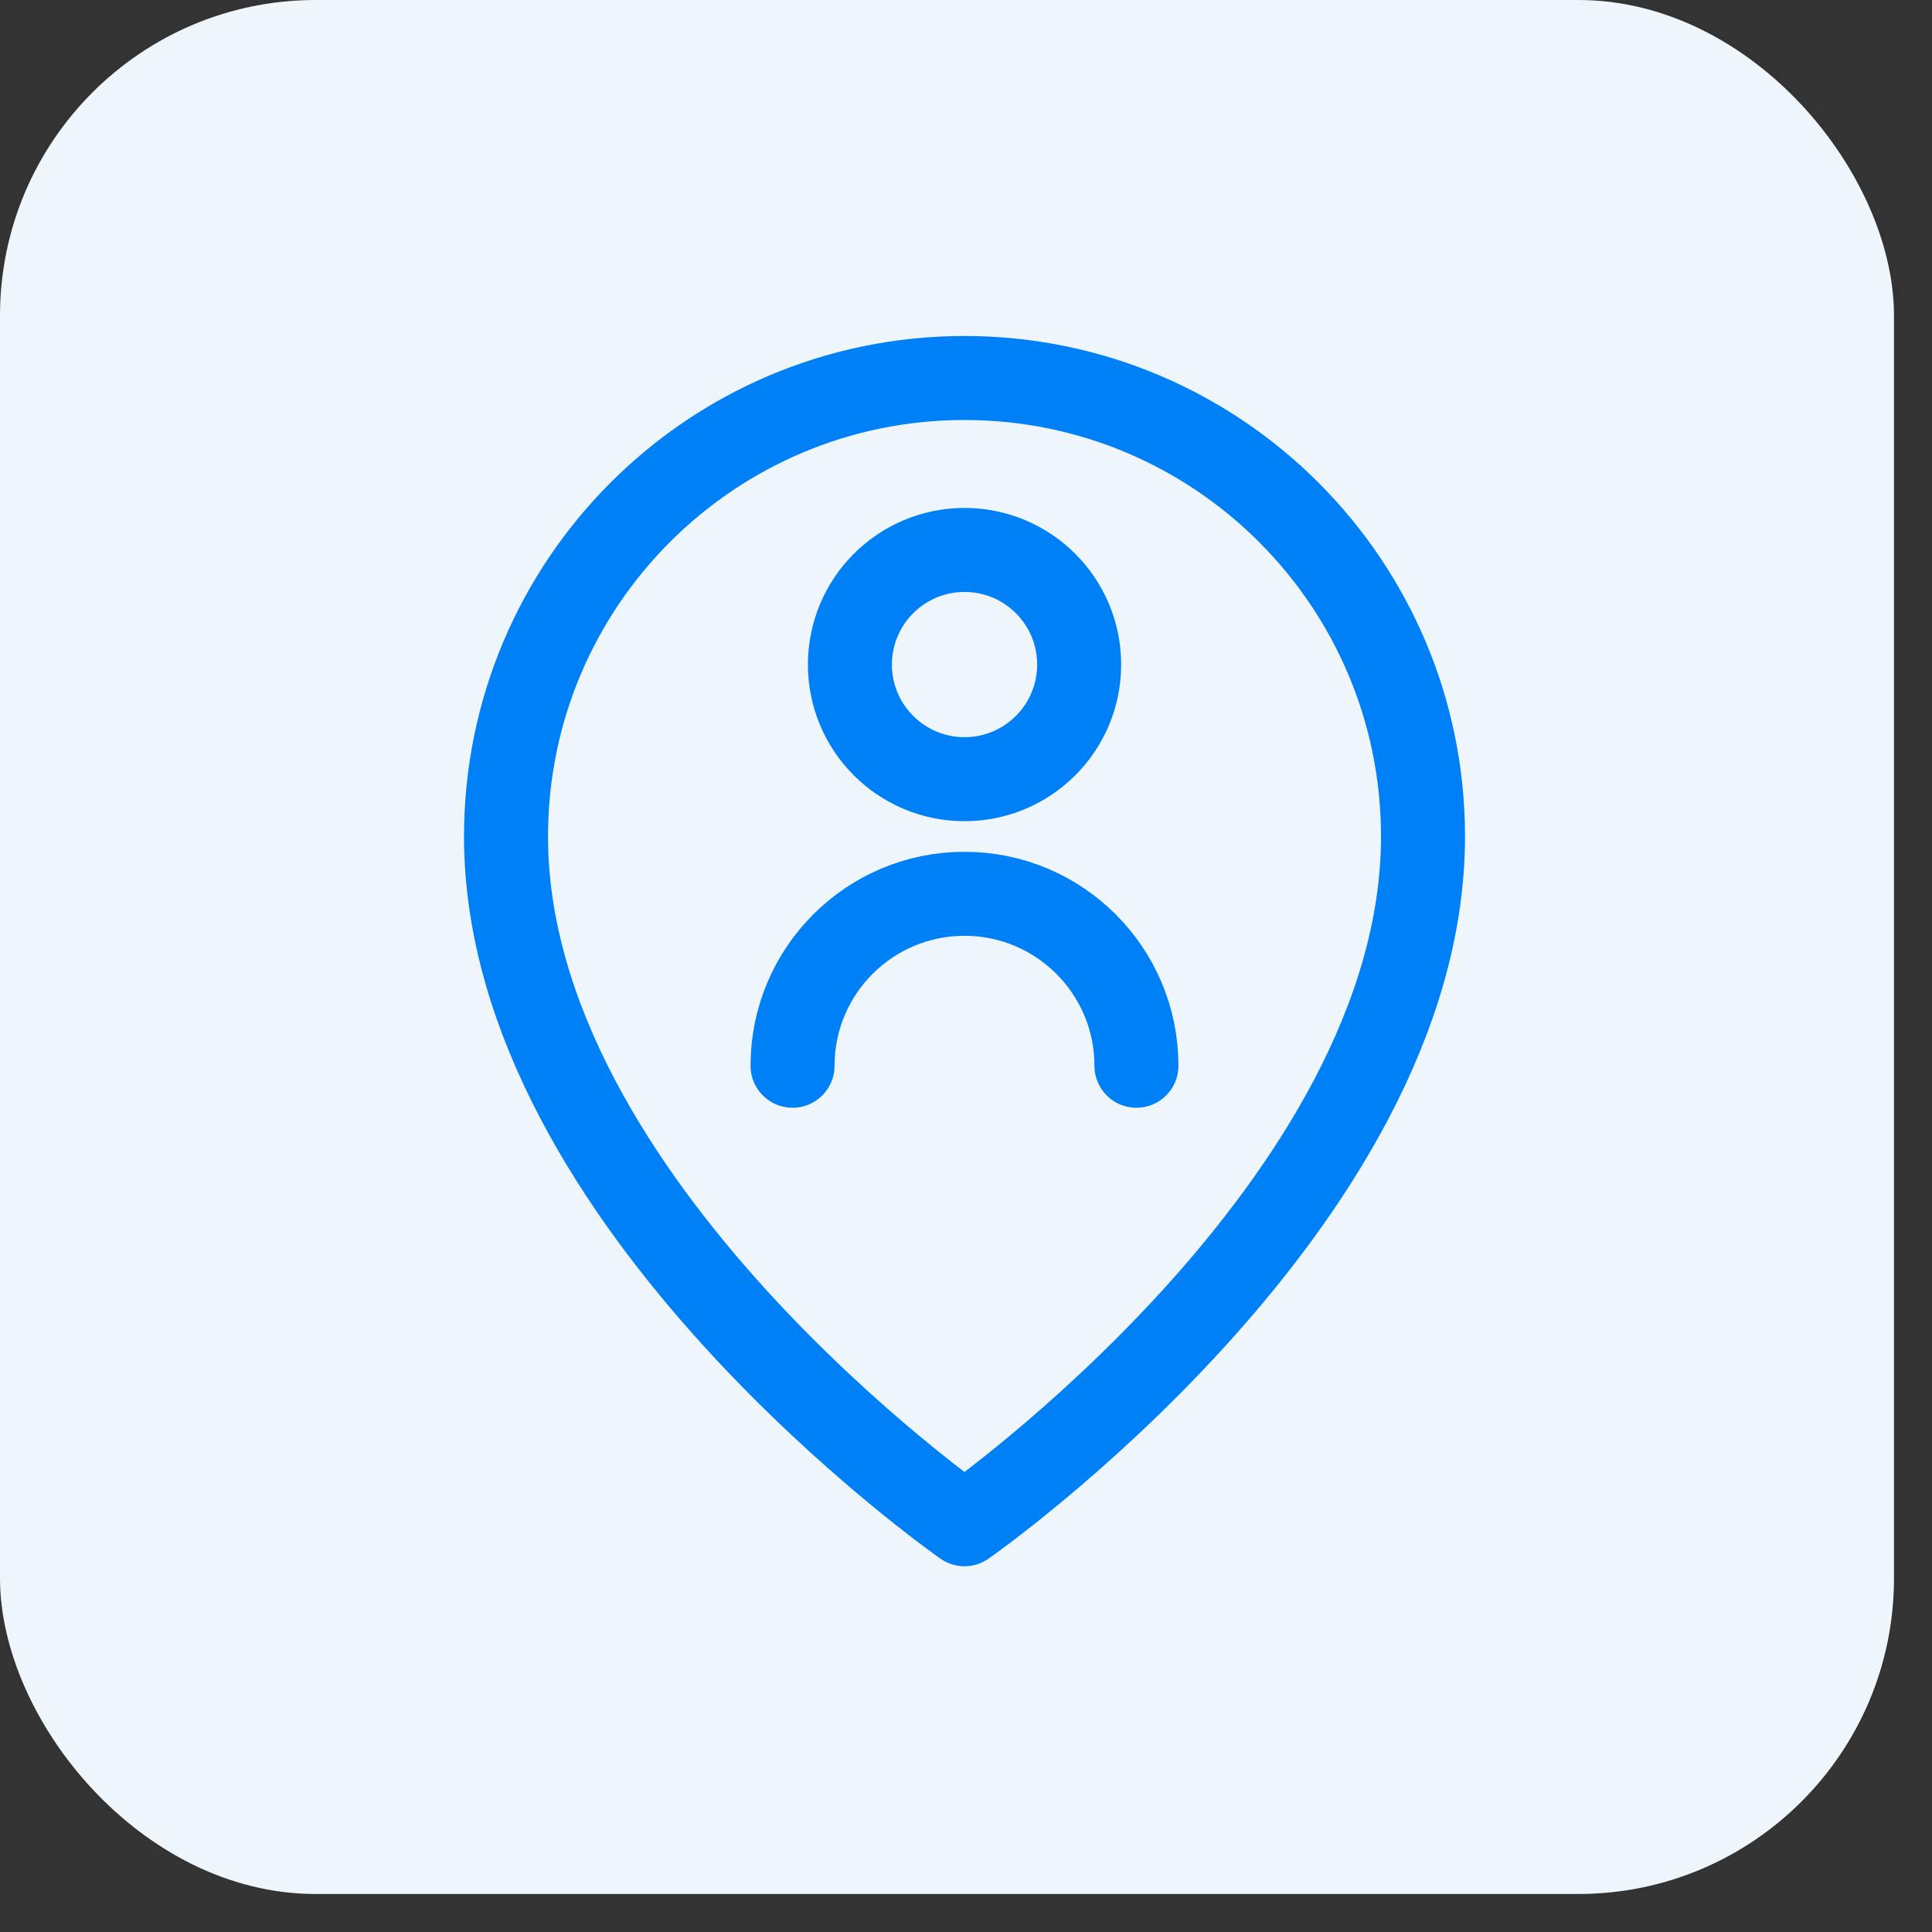
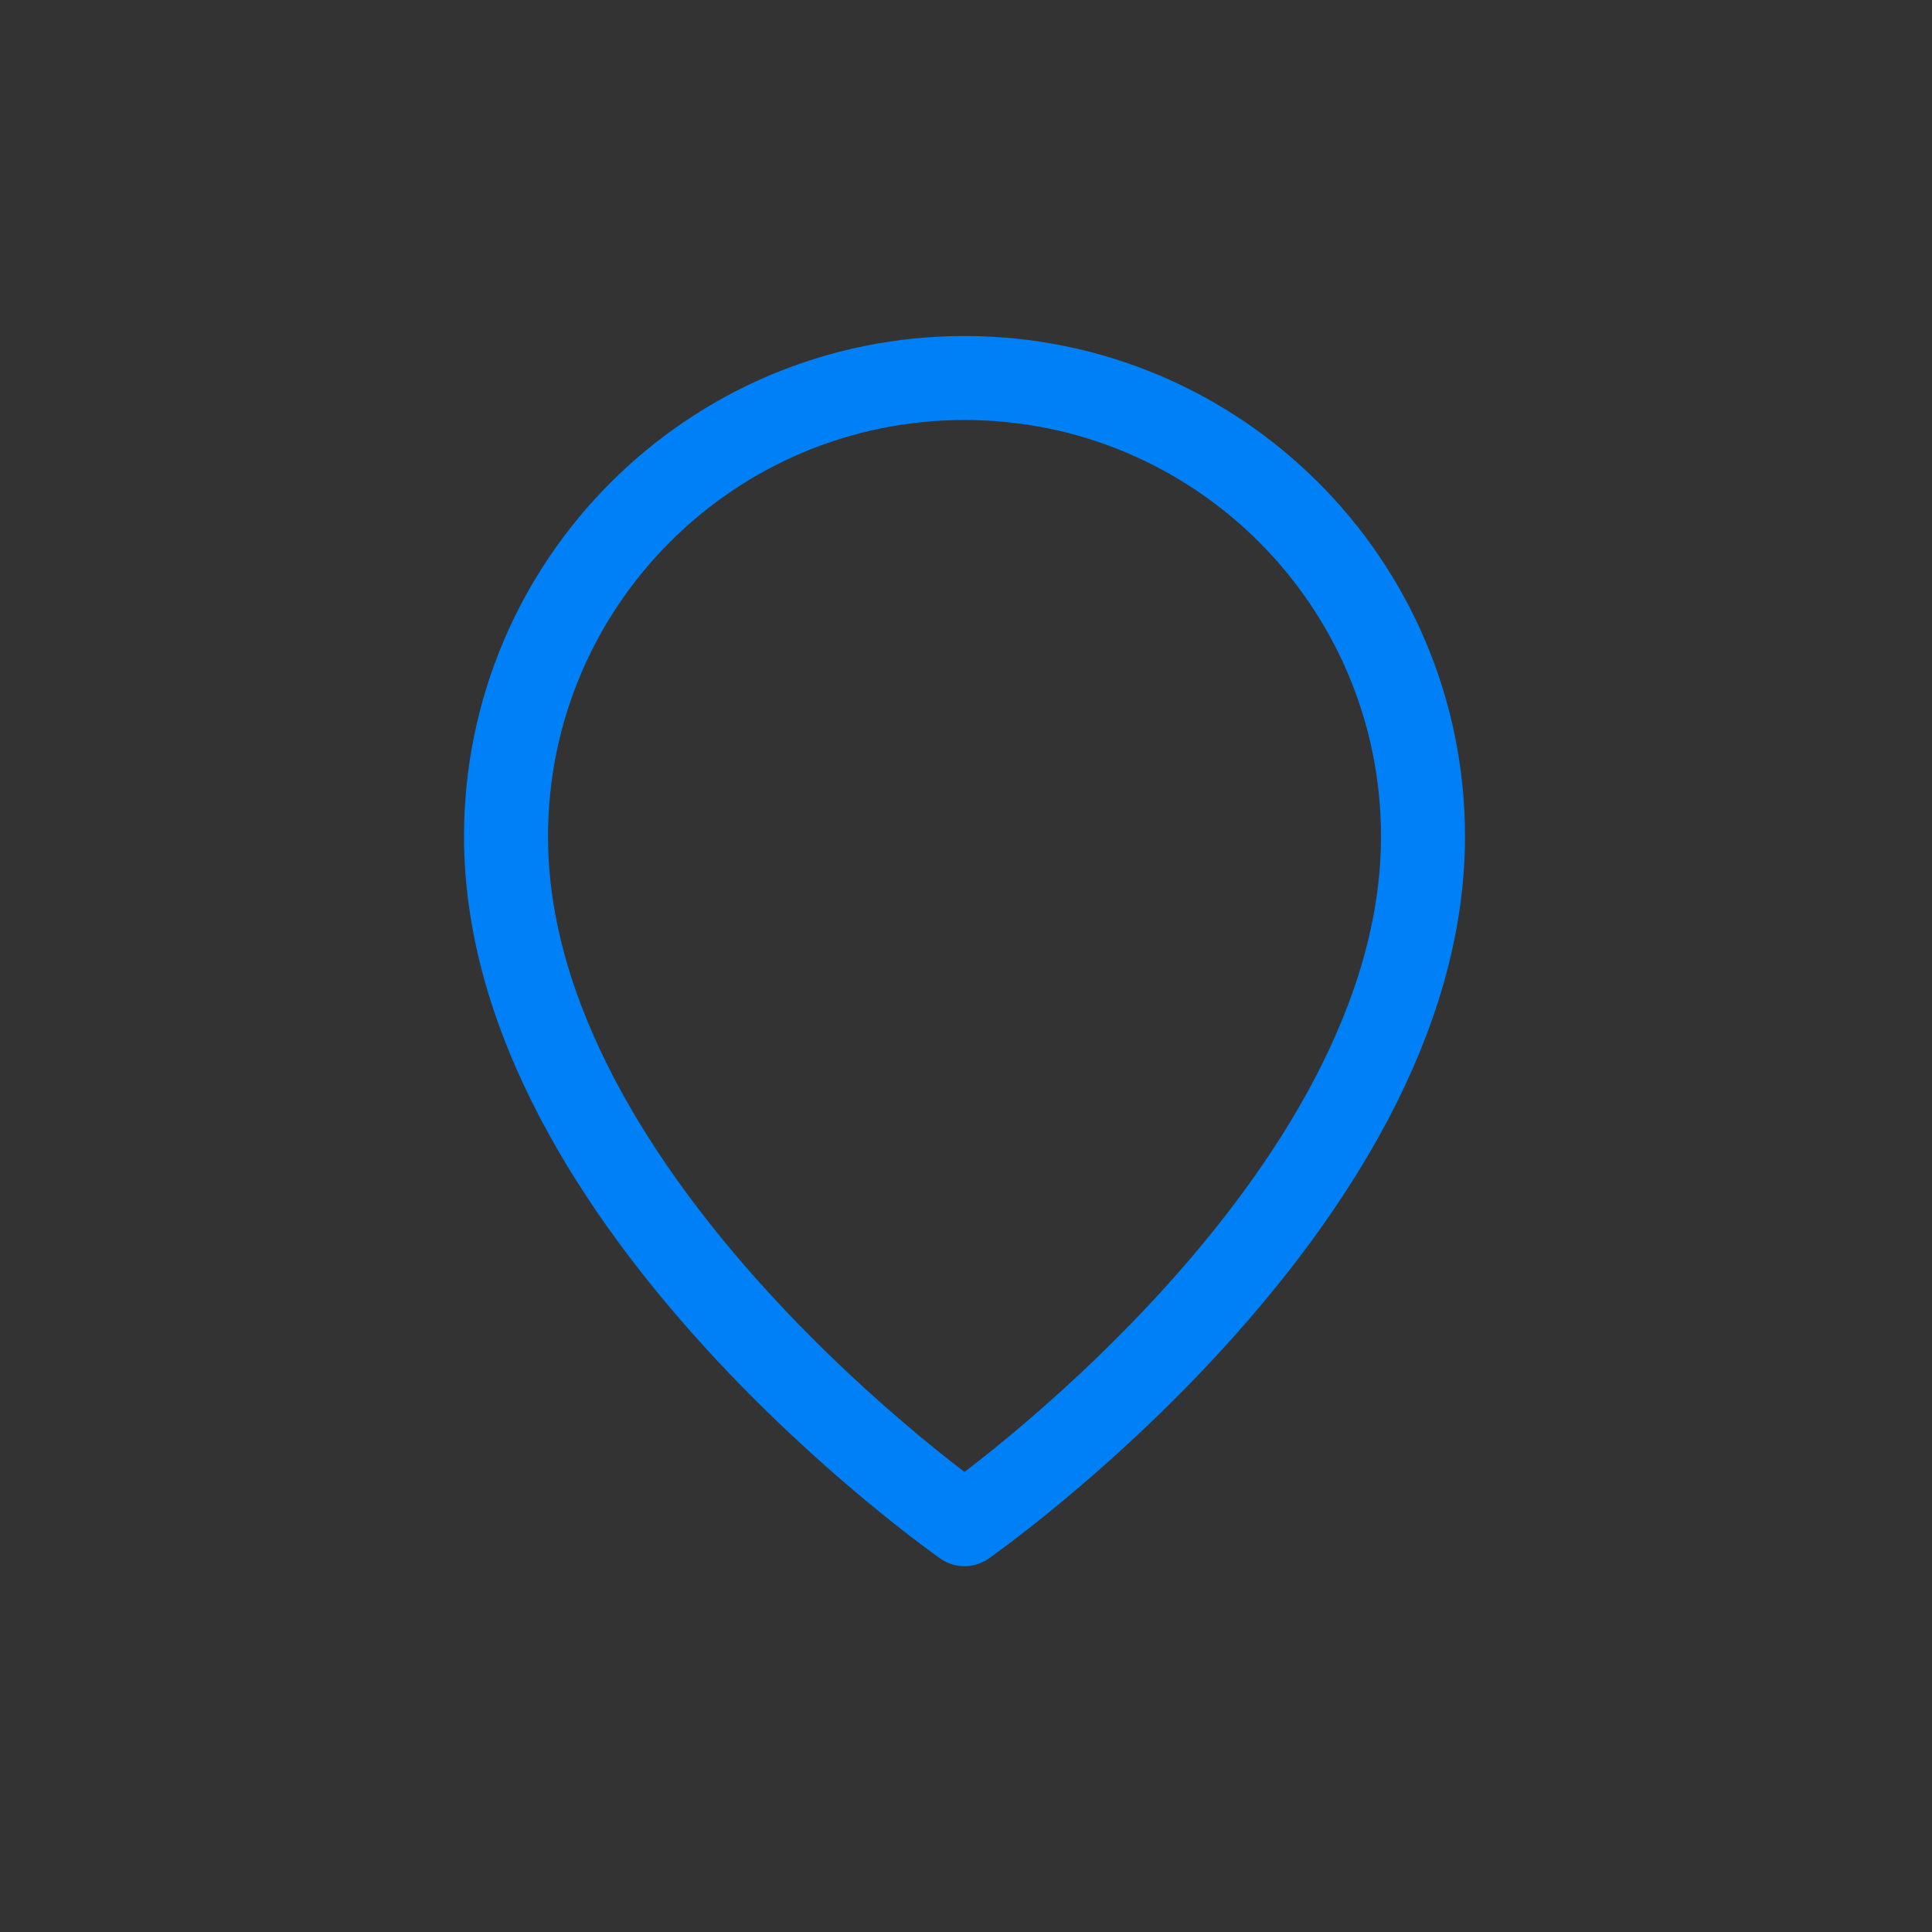
<svg xmlns="http://www.w3.org/2000/svg" width="46" height="46" viewBox="0 0 46 46" fill="none">
  <rect x="0" y="0" width="46" height="46" fill="#333333" stroke="none" />
-   <rect width="45.095" height="45.095" rx="7.516" fill="#EEF6FB" />
  <path d="M33.881 19.916C33.881 28.675 22.964 36.291 22.964 36.291C22.964 36.291 12.048 28.675 12.048 19.916C12.048 13.887 16.935 9 22.964 9C28.993 9 33.881 13.887 33.881 19.916Z" stroke="#0080F6" stroke-width="2" stroke-linecap="round" stroke-linejoin="round" />
-   <circle cx="22.965" cy="15.823" r="2.729" stroke="#0080F6" stroke-width="2" stroke-linecap="round" stroke-linejoin="bevel" />
-   <path d="M27.058 25.375C27.058 23.114 25.225 21.281 22.964 21.281C20.703 21.281 18.87 23.114 18.87 25.375" stroke="#0080F6" stroke-width="2" stroke-linecap="round" stroke-linejoin="bevel" />
</svg>